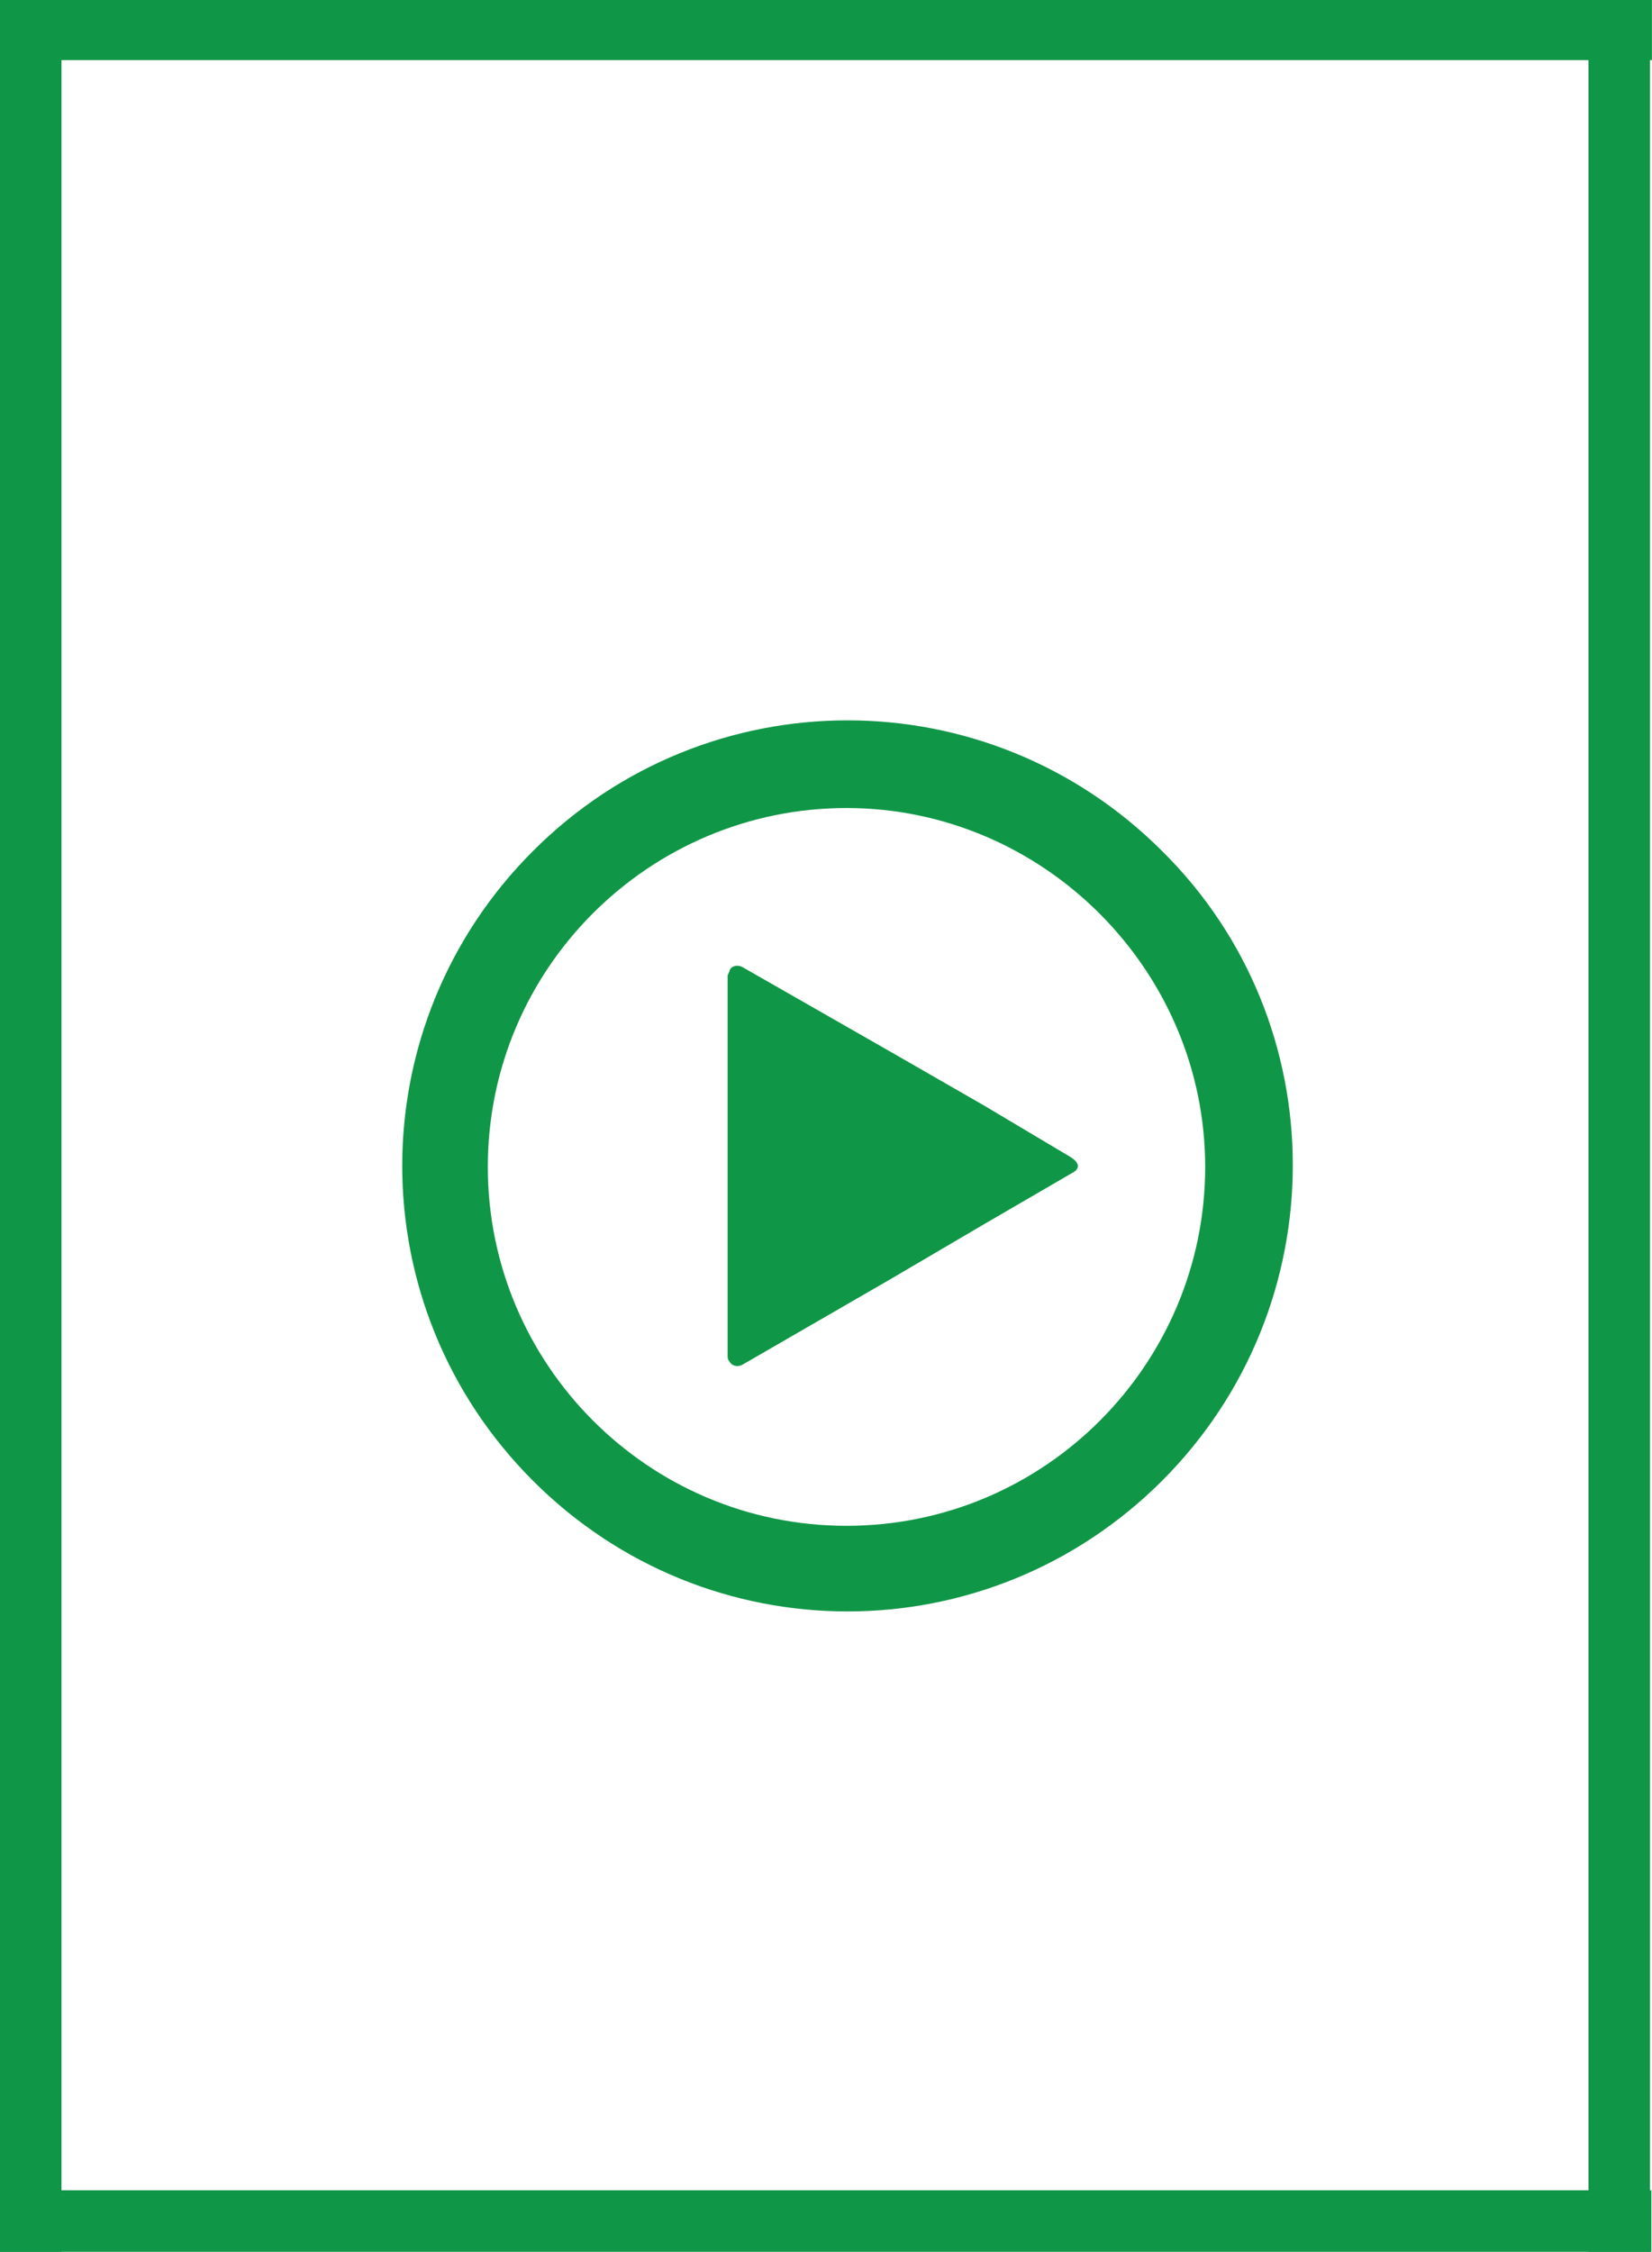
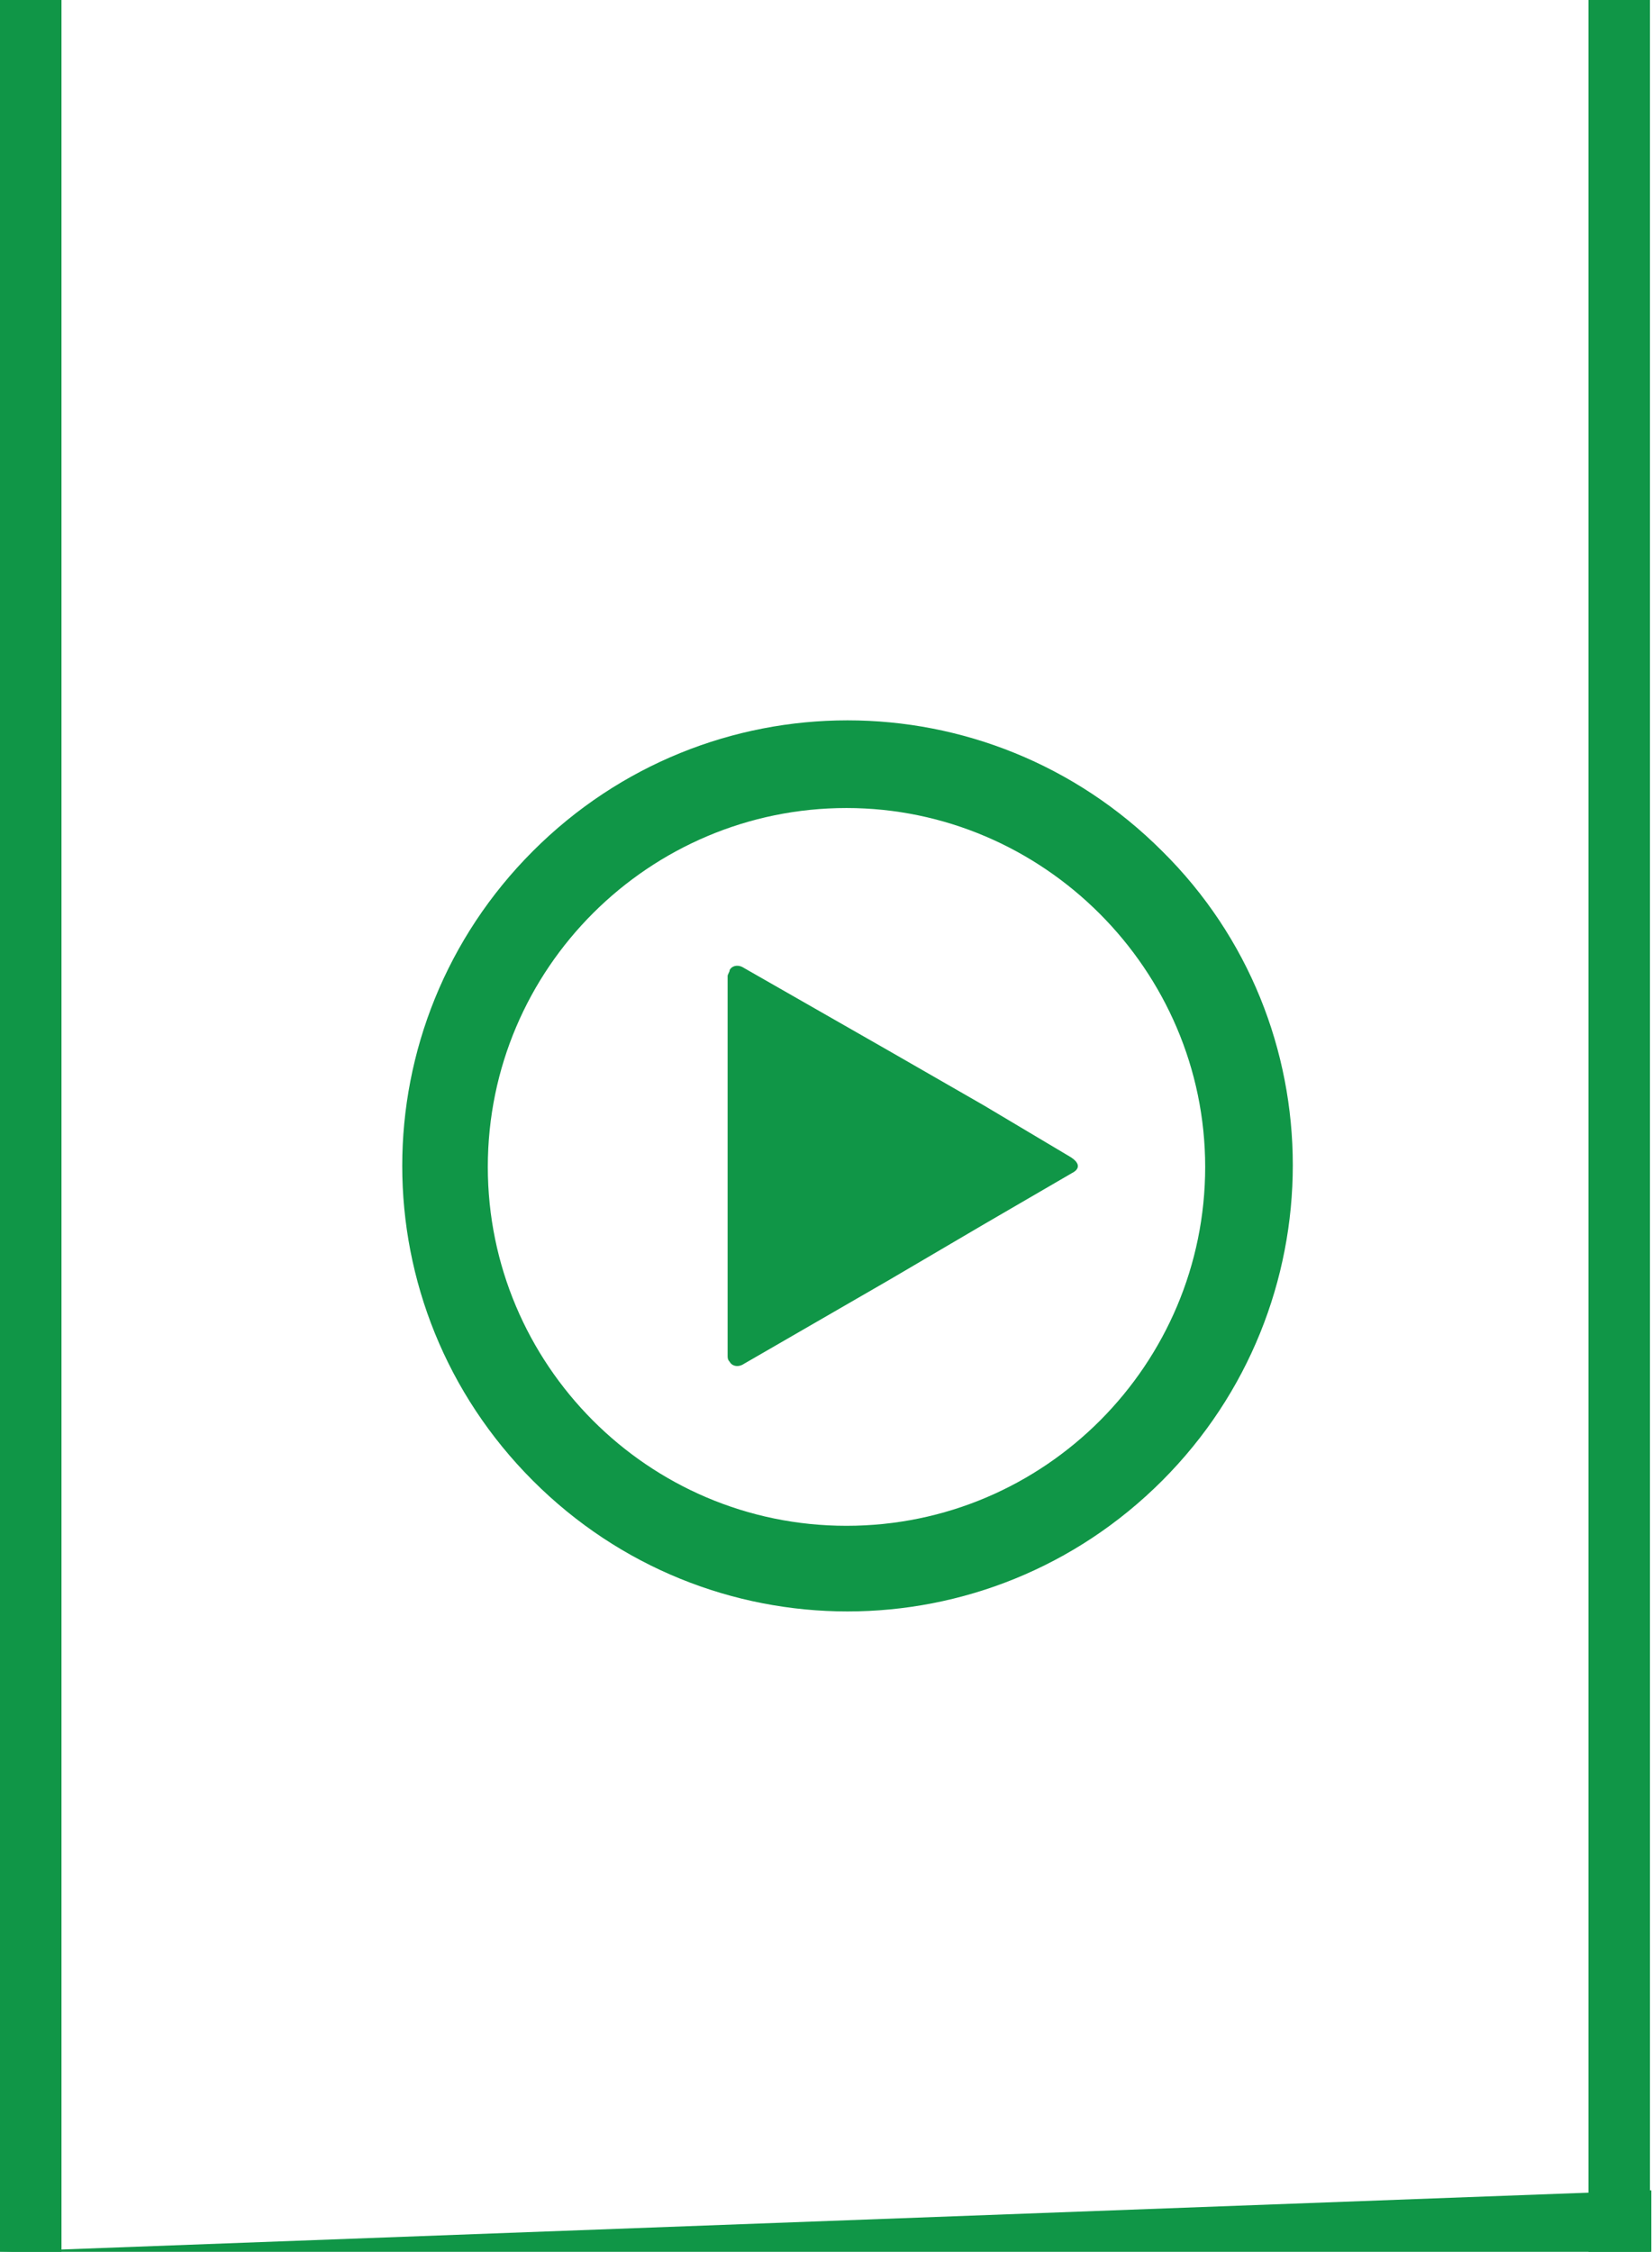
<svg xmlns="http://www.w3.org/2000/svg" id="Layer_1" viewBox="0 0 80.6 109.8">
  <style>.st0{fill:#109647}</style>
  <path class="st0" d="M56.7 41.5C48.2 33 34.5 33 26 41.5s-8.5 22.2 0 30.7 22.2 8.5 30.7 0 8.5-22.3 0-30.7zM41.3 74.4c-9.7 0-17.5-7.9-17.5-17.5 0-9.7 7.9-17.5 17.5-17.5s17.5 7.9 17.5 17.5S51 74.4 41.3 74.4z" />
  <path class="st0" d="M52.2 56.4L48 53.9l-4.7-2.7-7-4c-.3-.2-.6-.1-.7.1 0 .1-.1.2-.1.3v18.5c0 .1 0 .2.1.3.1.2.4.3.7.1l7.1-4.1 4.6-2.7 4.3-2.5c.4-.2.4-.5-.1-.8zM0 0h3v109.8H0z" />
-   <path transform="rotate(90 40.283 1.413)" class="st0" d="M38.8-38.9h3v80.6h-3z" />
-   <path transform="rotate(90 40.283 108.284)" class="st0" d="M38.8 68h3v80.6h-3z" />
+   <path transform="rotate(90 40.283 108.284)" class="st0" d="M38.8 68h3v80.6z" />
  <path class="st0" d="M77.5 0h3v109.8h-3z" />
</svg>